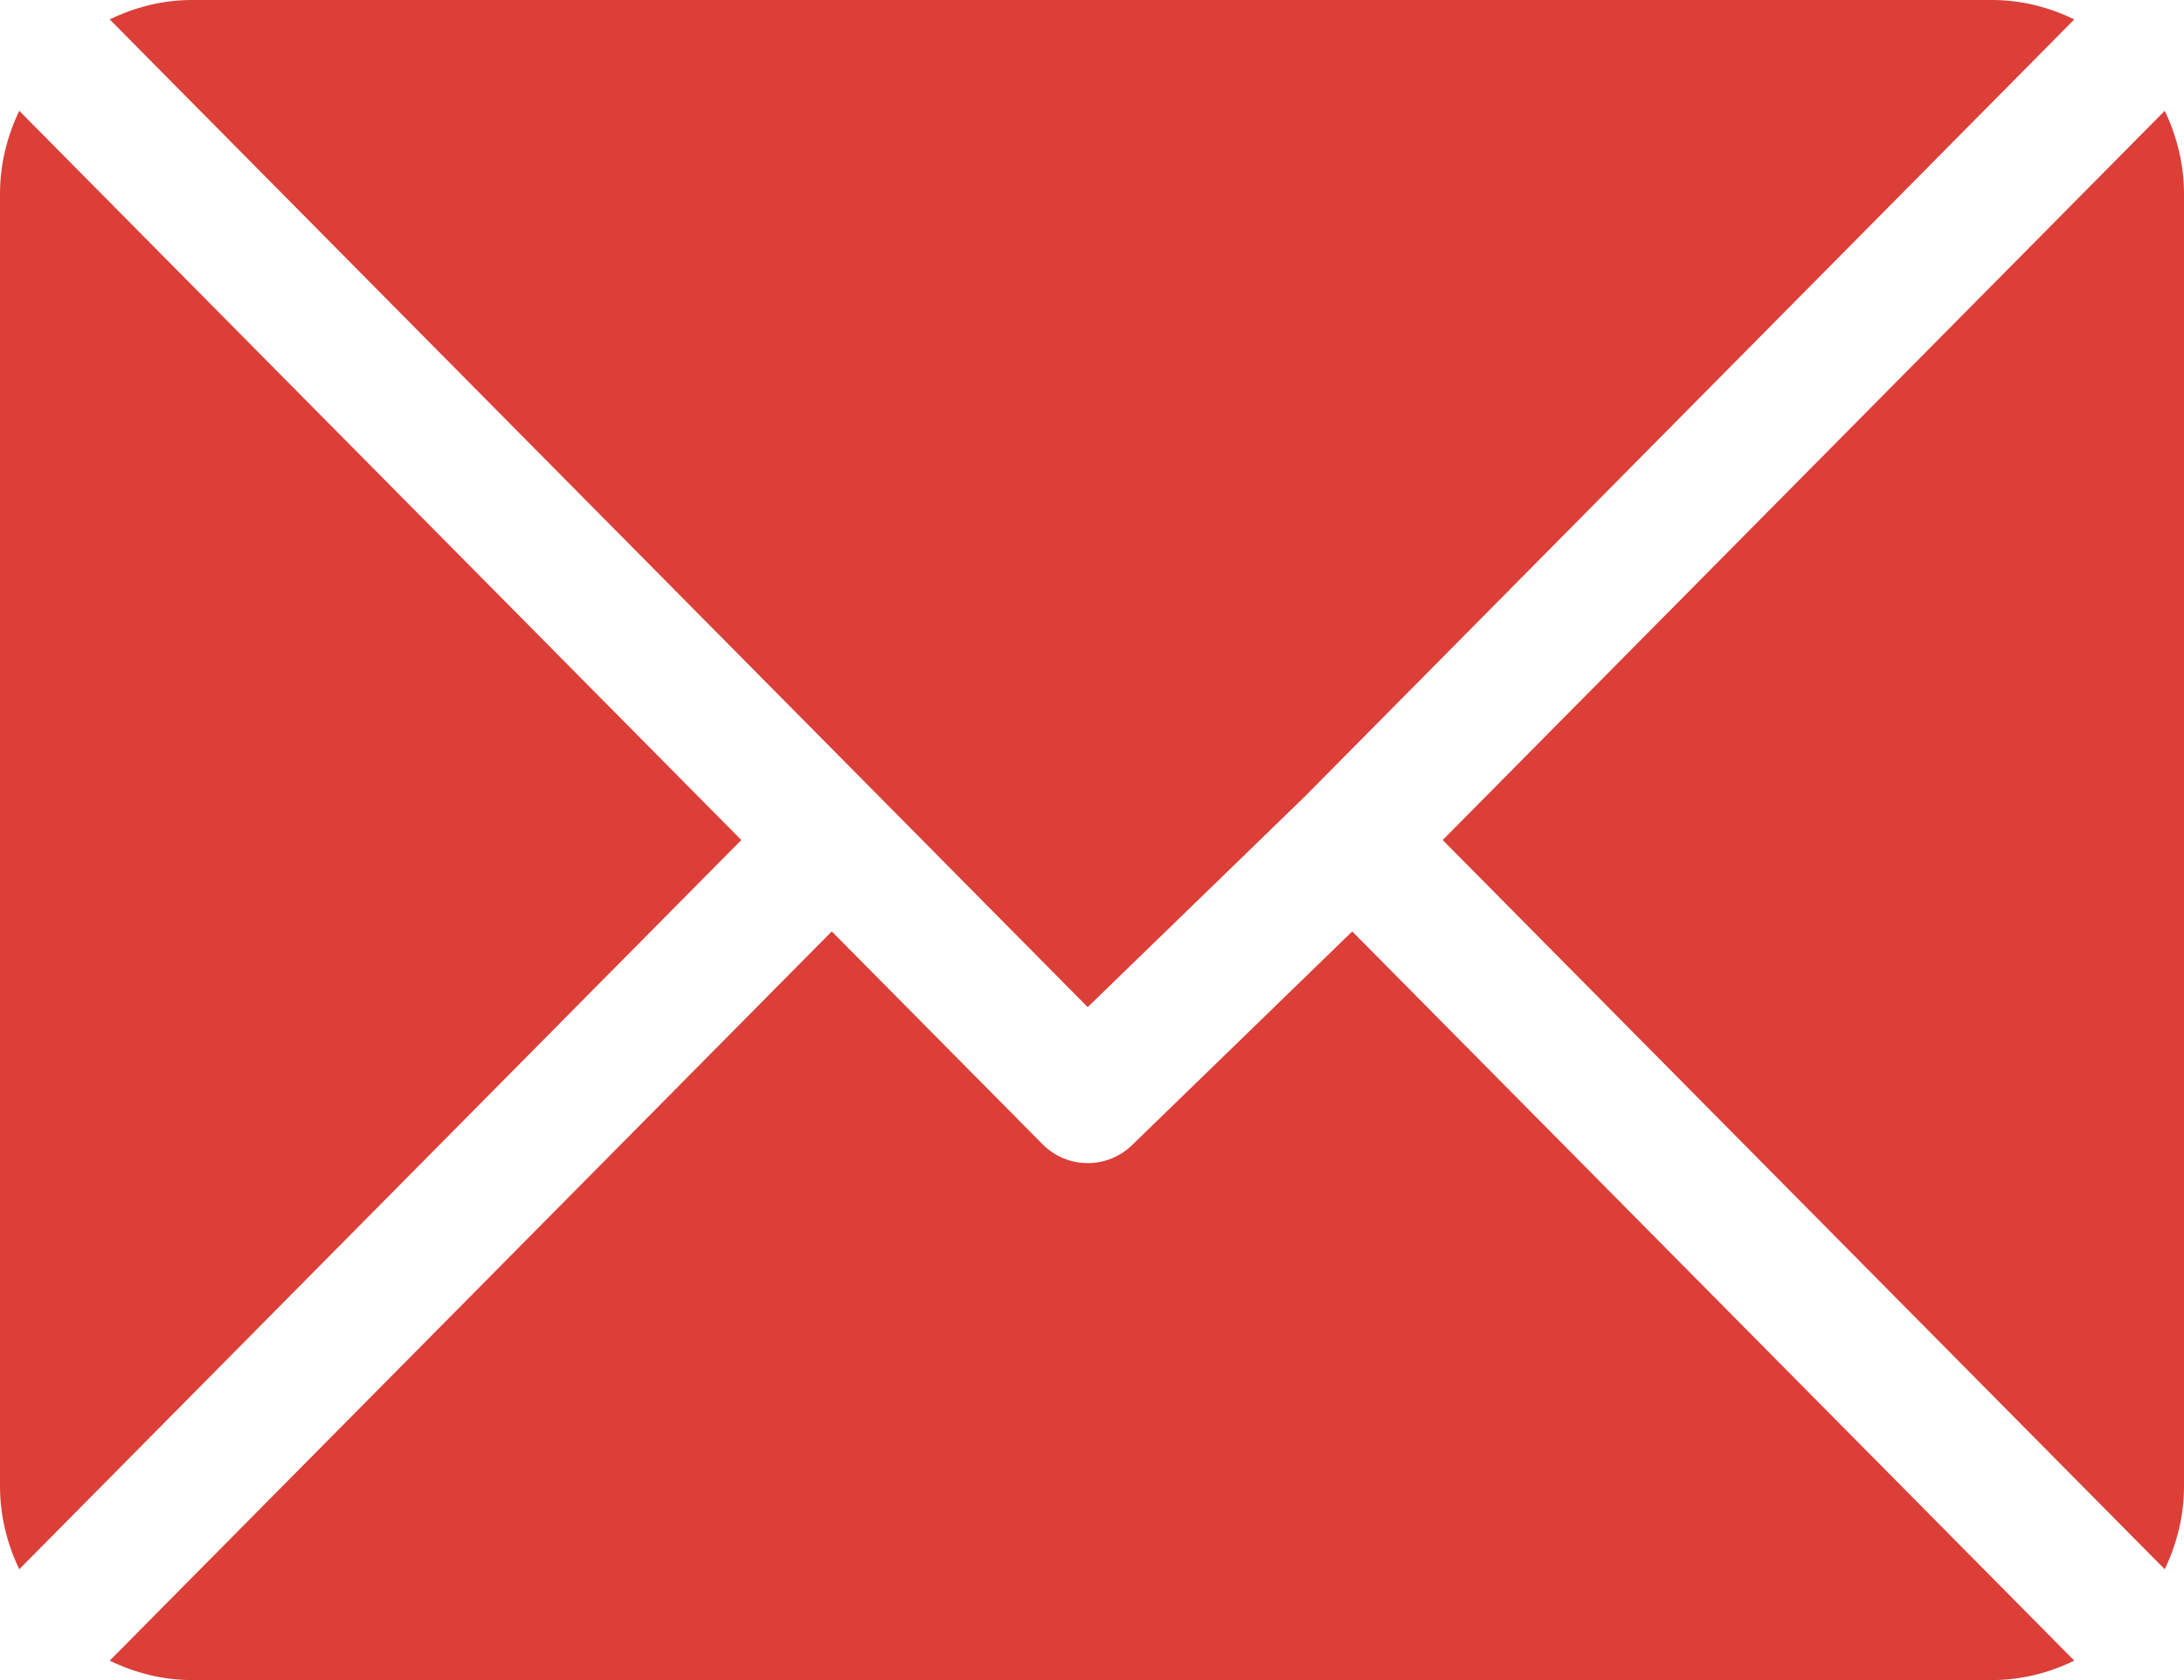
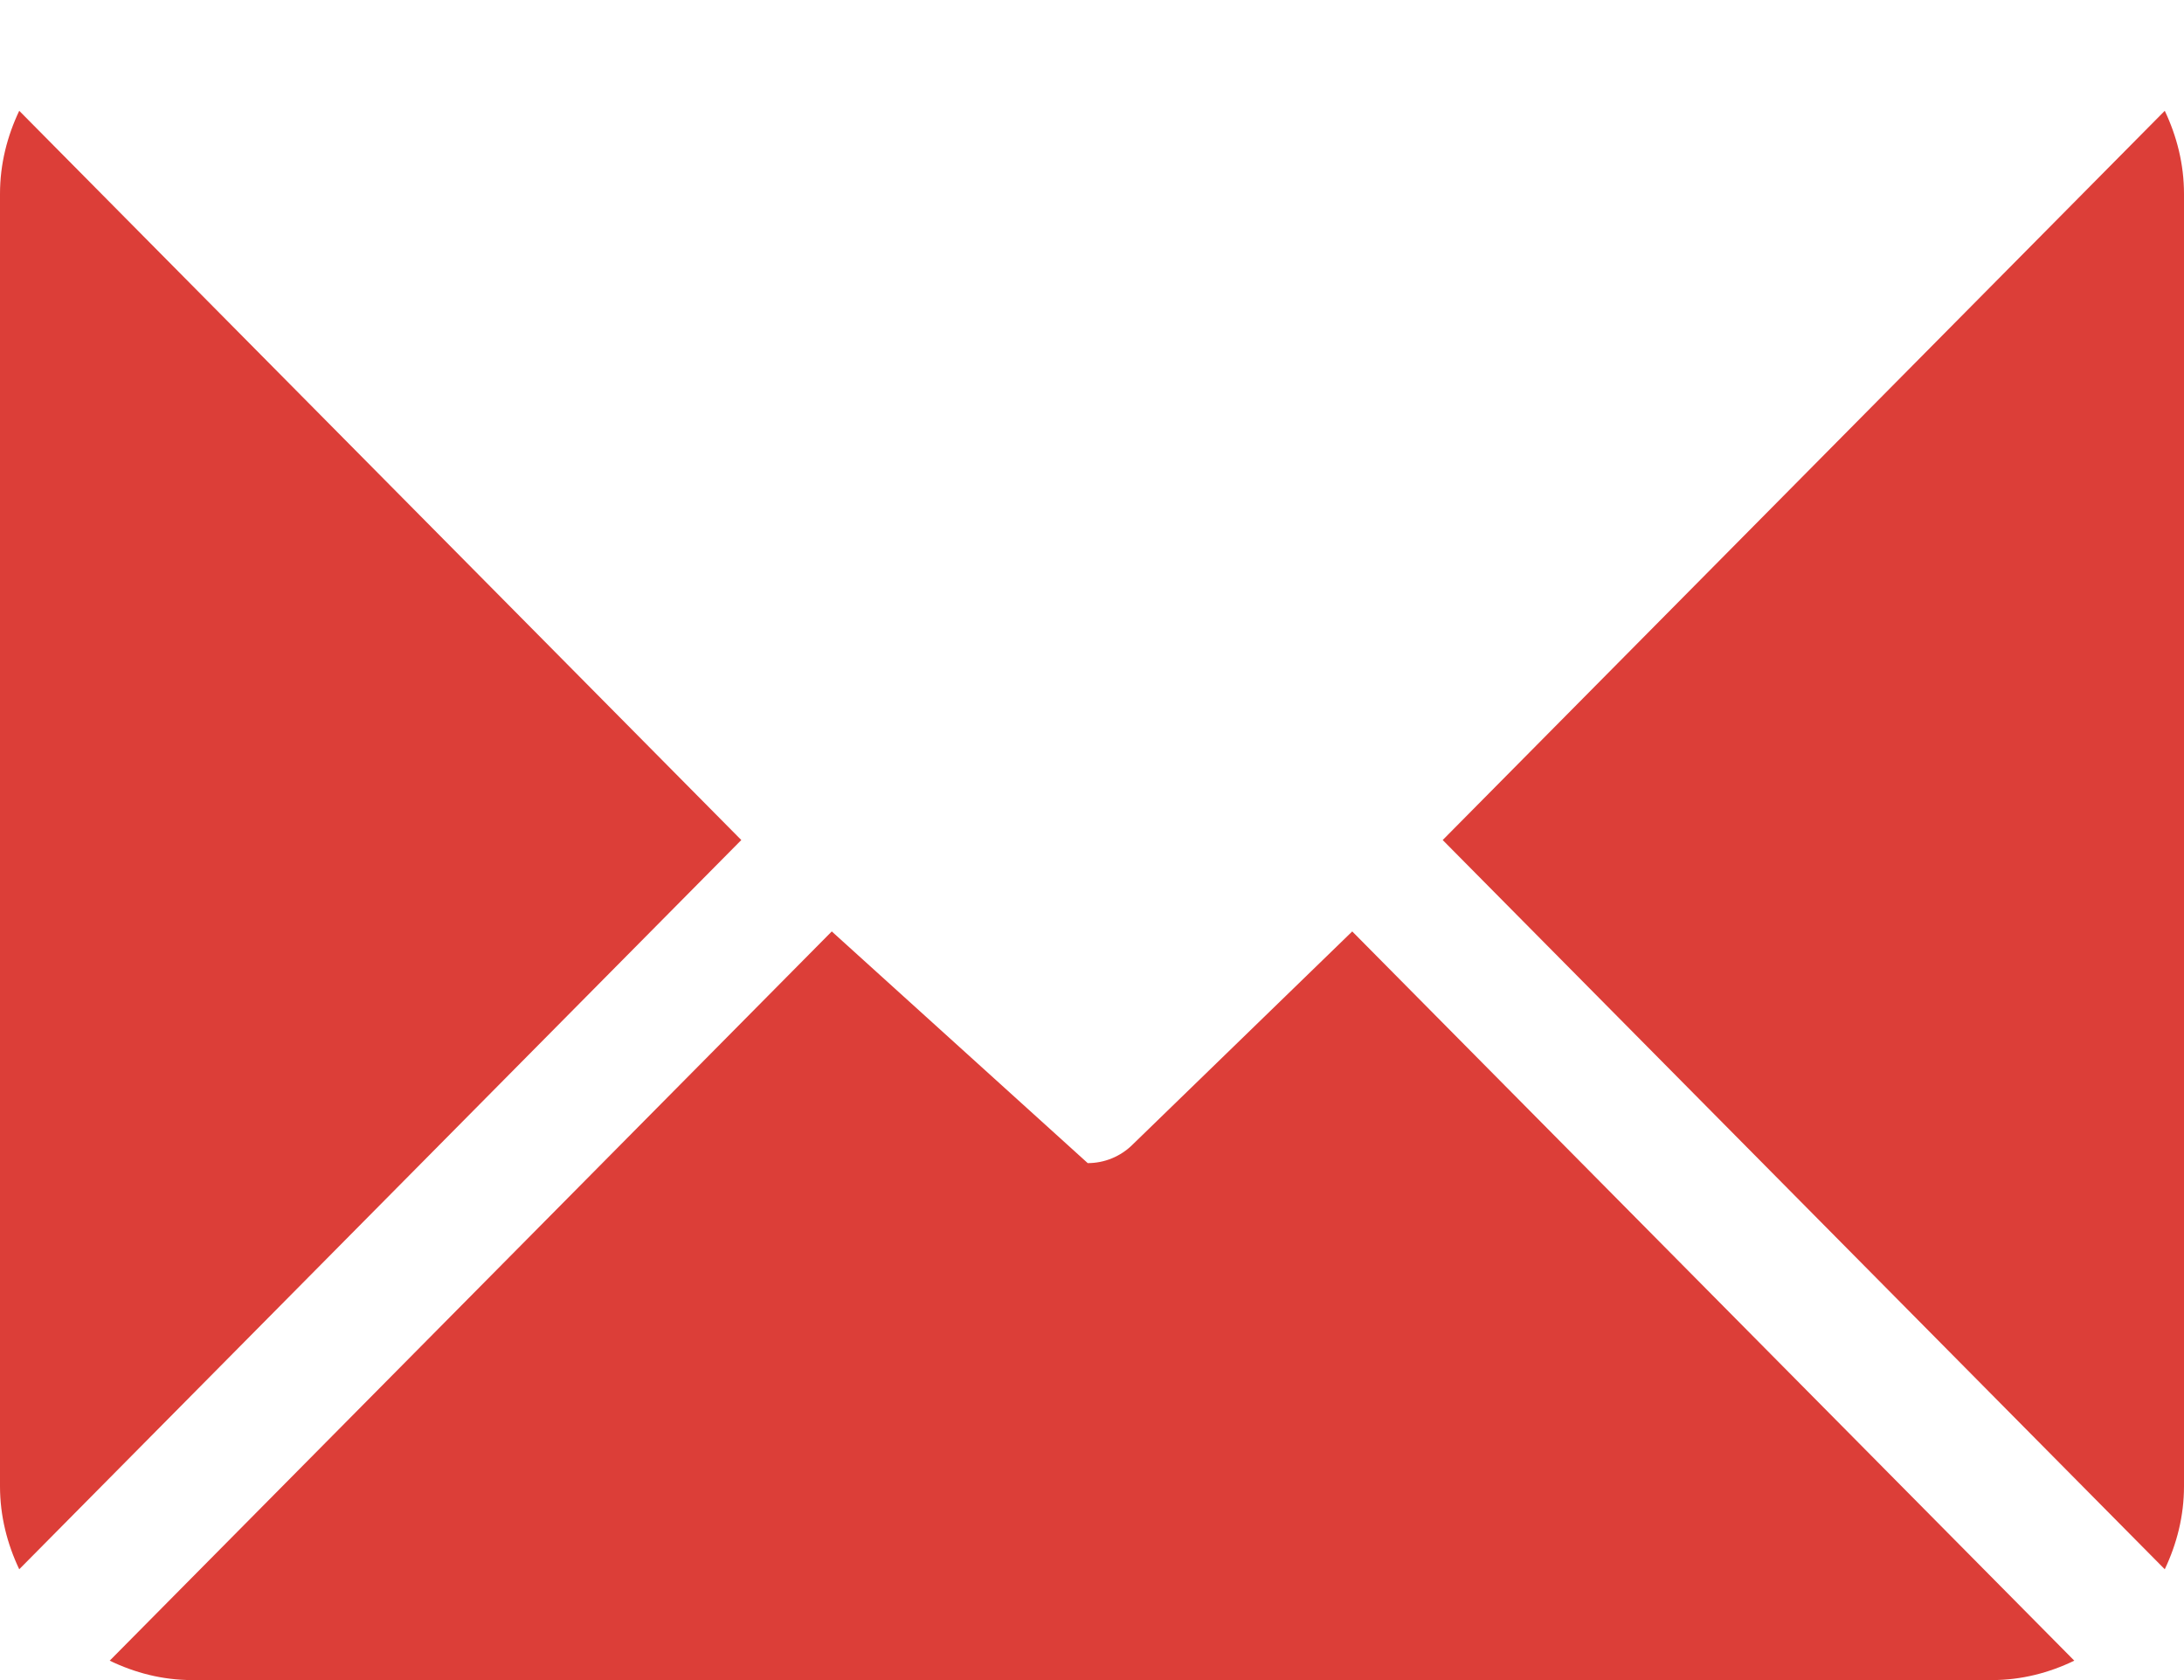
<svg xmlns="http://www.w3.org/2000/svg" width="26px" height="20px" viewBox="0 0 26 20" version="1.1">
  <title>EMAIL</title>
  <desc>Created with Sketch.</desc>
  <g id="03_Kategorije" stroke="none" stroke-width="1" fill="none" fill-rule="evenodd">
    <g id="03_kategorije" transform="translate(-394, -1826)" fill="#DC3E38" fill-rule="nonzero">
      <g id="1" transform="translate(272, 953)">
        <g id="EMAIL" transform="translate(100, 861)">
          <g transform="translate(22, 12)" id="Path">
-             <path d="M23.715,0 L2.285,0 C1.933,0 1.604,0.087 1.306,0.231 L12.949,11.989 L15.559,9.457 C15.559,9.457 15.559,9.456 15.559,9.456 C15.559,9.456 15.559,9.456 15.559,9.456 L24.694,0.231 C24.396,0.087 24.067,0 23.715,0 Z" />
            <path d="M25.771,1.319 L17.175,10 L25.771,18.681 C25.914,18.38 26,18.048 26,17.692 L26,2.308 C26,1.953 25.914,1.62 25.771,1.319 Z" />
            <path d="M0.229,1.319 C0.086,1.62 0,1.952 0,2.308 L0,17.692 C0,18.047 0.086,18.38 0.229,18.681 L8.825,10 L0.229,1.319 Z" />
-             <path d="M16.098,11.088 L13.488,13.621 C13.339,13.771 13.144,13.846 12.949,13.846 C12.754,13.846 12.559,13.771 12.411,13.621 L9.902,11.088 L1.306,19.769 C1.604,19.913 1.933,20 2.285,20 L23.715,20 C24.067,20 24.396,19.913 24.694,19.769 L16.098,11.088 Z" />
+             <path d="M16.098,11.088 L13.488,13.621 C13.339,13.771 13.144,13.846 12.949,13.846 L9.902,11.088 L1.306,19.769 C1.604,19.913 1.933,20 2.285,20 L23.715,20 C24.067,20 24.396,19.913 24.694,19.769 L16.098,11.088 Z" />
          </g>
        </g>
      </g>
    </g>
  </g>
</svg>